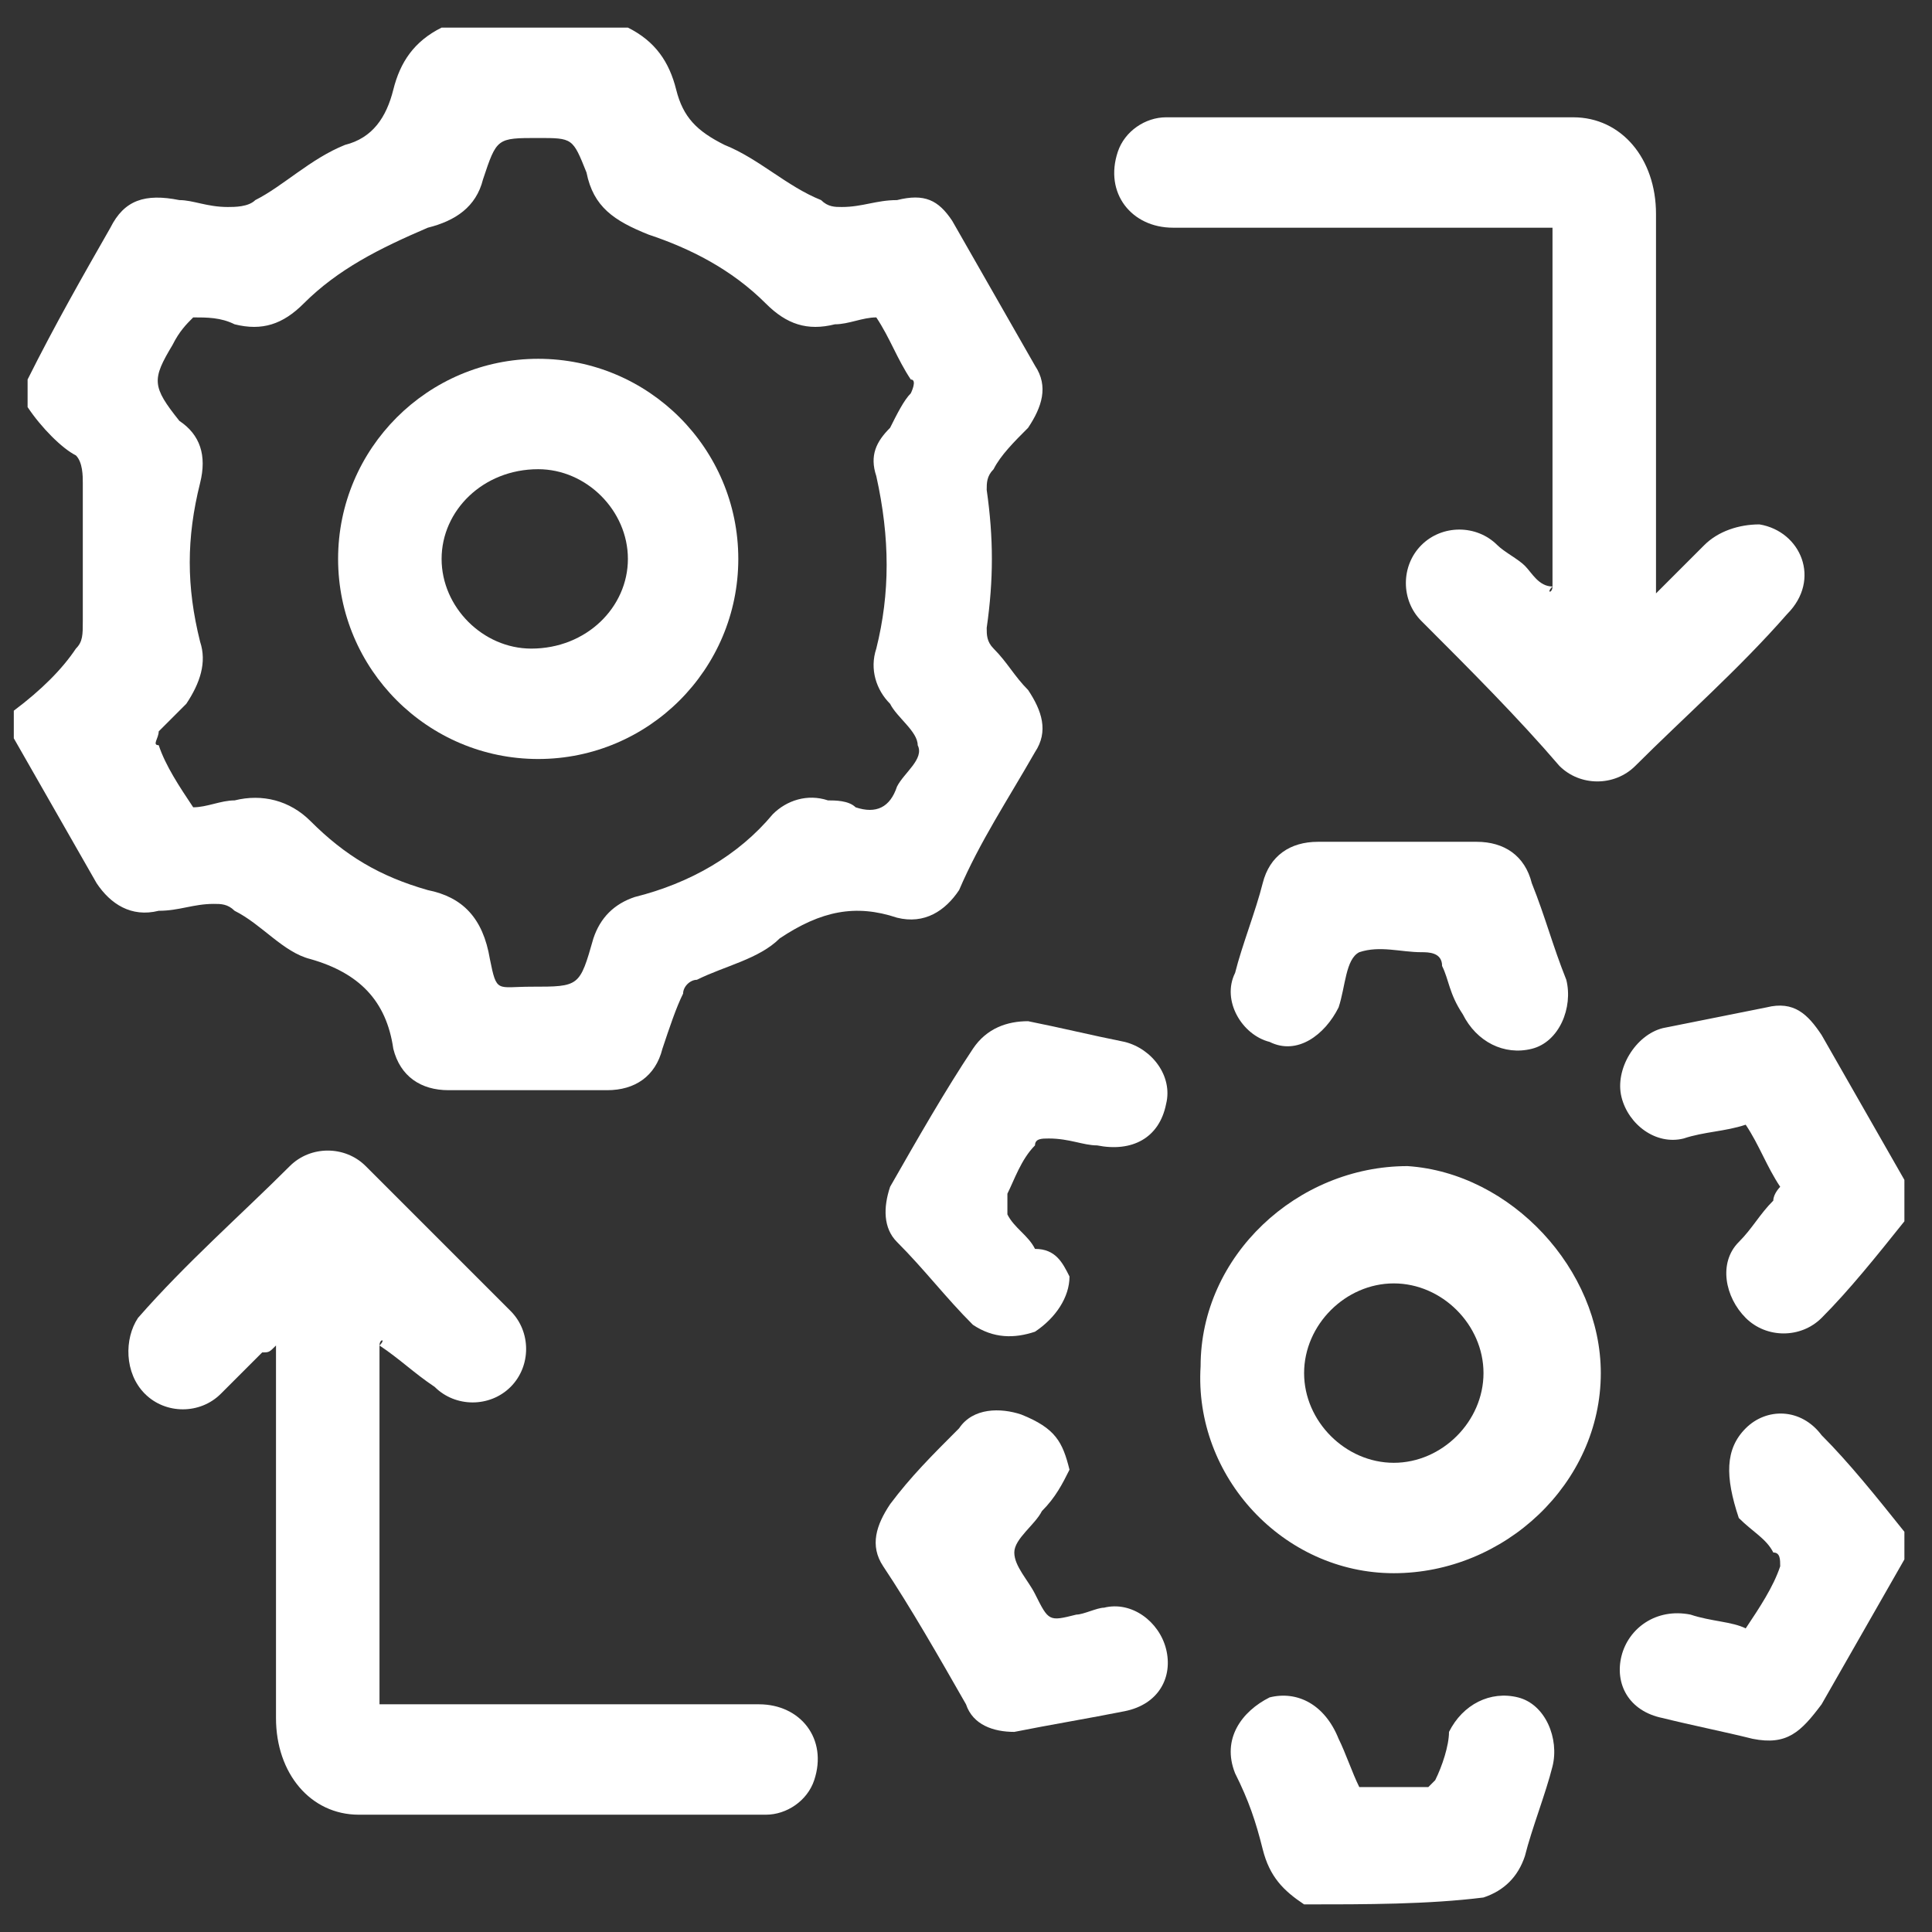
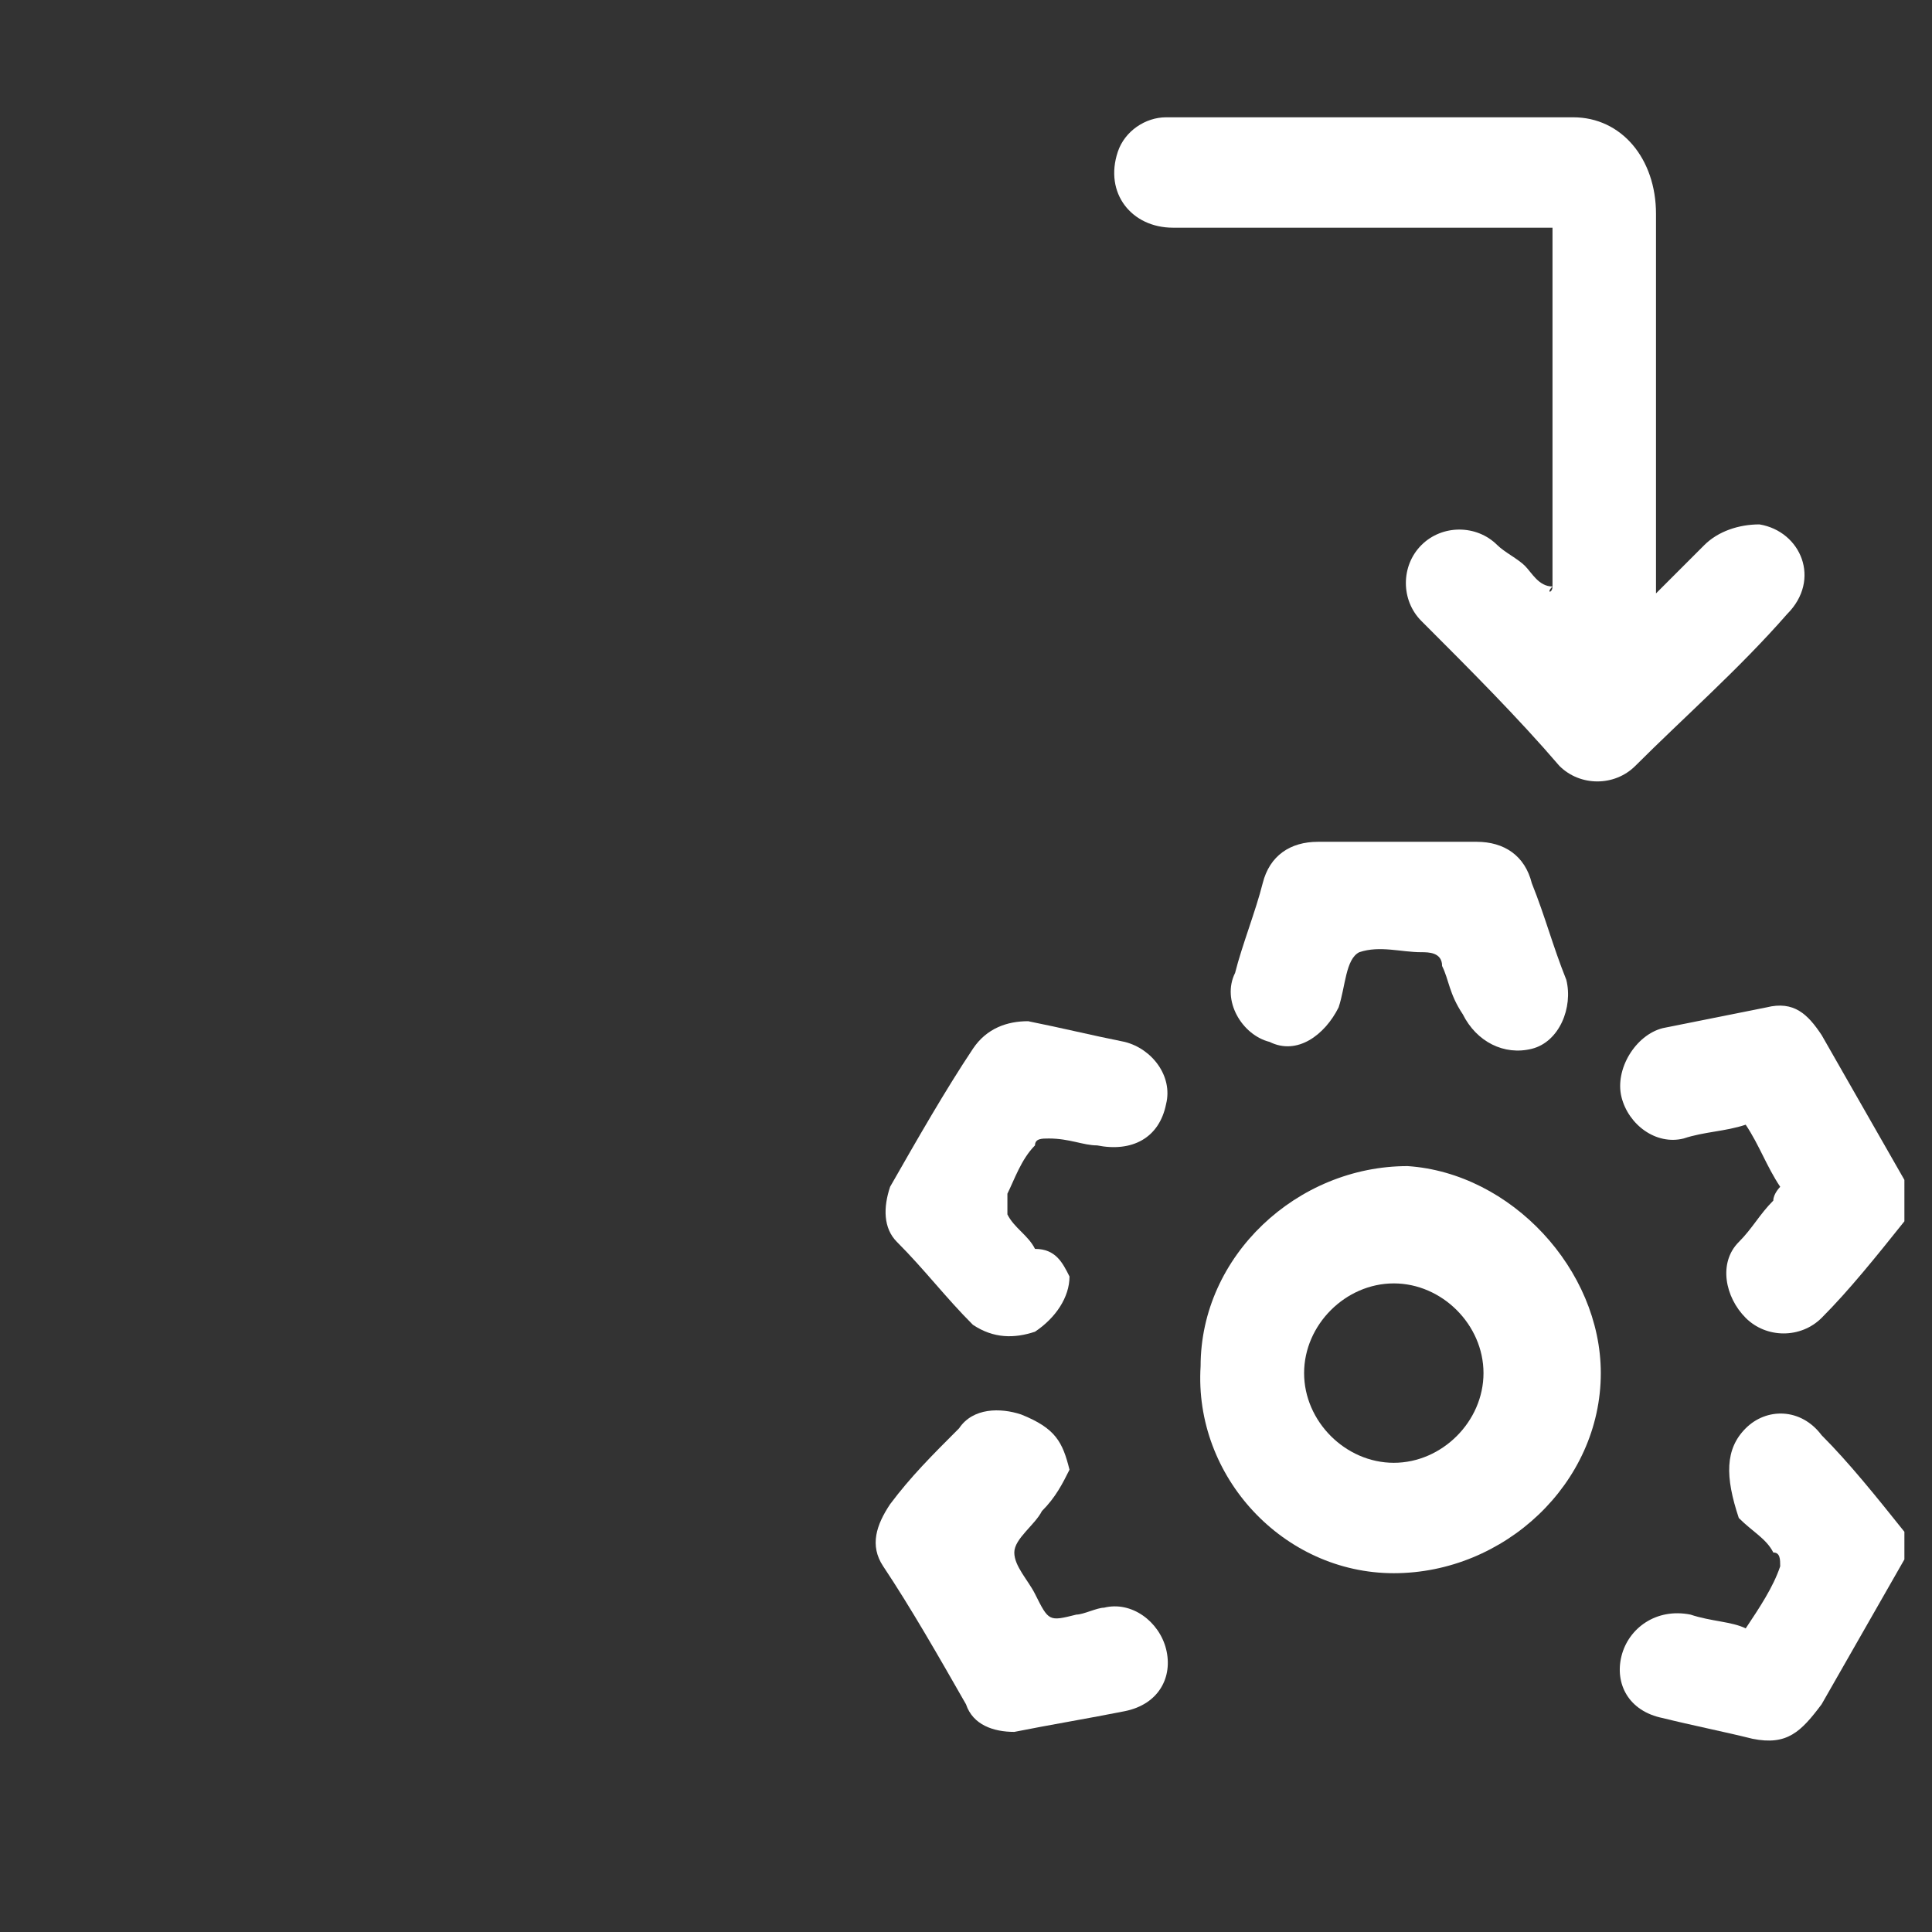
<svg xmlns="http://www.w3.org/2000/svg" version="1.1" id="Layer_1" x="0px" y="0px" viewBox="0 0 28 28" style="enable-background:new 0 0 28 28;" xml:space="preserve">
  <rect x="0" y="0" width="28" height="28" fill="#333333" stroke="none" />
  <style type="text/css">
	.st0{fill:#FFFFFF;}
</style>
  <g>
-     <path class="st0" d="M9.1,0.4c0.4,0.2,0.6,0.5,0.7,0.9c0.1,0.4,0.3,0.6,0.7,0.8c0.5,0.2,0.9,0.6,1.4,0.8C12,3,12.1,3,12.2,3   c0.3,0,0.5-0.1,0.8-0.1c0.4-0.1,0.6,0,0.8,0.3c0.4,0.7,0.8,1.4,1.2,2.1c0.2,0.3,0.1,0.6-0.1,0.9c-0.2,0.2-0.4,0.4-0.5,0.6   c-0.1,0.1-0.1,0.2-0.1,0.3c0.1,0.7,0.1,1.3,0,2c0,0.1,0,0.2,0.1,0.3c0.2,0.2,0.3,0.4,0.5,0.6c0.2,0.3,0.3,0.6,0.1,0.9   c-0.4,0.7-0.8,1.3-1.1,2c-0.2,0.3-0.5,0.5-0.9,0.4c-0.6-0.2-1.1-0.1-1.7,0.3c-0.3,0.3-0.8,0.4-1.2,0.6c-0.1,0-0.2,0.1-0.2,0.2   c-0.1,0.2-0.2,0.5-0.3,0.8c-0.1,0.4-0.4,0.6-0.8,0.6c-0.8,0-1.5,0-2.3,0c-0.4,0-0.7-0.2-0.8-0.6c-0.1-0.7-0.5-1.1-1.2-1.3   c-0.4-0.1-0.7-0.5-1.1-0.7c-0.1-0.1-0.2-0.1-0.3-0.1c-0.3,0-0.5,0.1-0.8,0.1c-0.4,0.1-0.7-0.1-0.9-0.4c-0.4-0.7-0.8-1.4-1.2-2.1   c0-0.1,0-0.3,0-0.4C0.6,10,0.9,9.7,1.1,9.4c0.1-0.1,0.1-0.2,0.1-0.4c0-0.7,0-1.3,0-2c0-0.1,0-0.3-0.1-0.4C0.9,6.5,0.6,6.2,0.4,5.9   c0-0.1,0-0.3,0-0.4C0.8,4.7,1.2,4,1.6,3.3c0.2-0.4,0.5-0.5,1-0.4C2.8,2.9,3,3,3.3,3c0.1,0,0.3,0,0.4-0.1C4.1,2.7,4.5,2.3,5,2.1   C5.4,2,5.6,1.7,5.7,1.3C5.8,0.9,6,0.6,6.4,0.4C7.3,0.4,8.2,0.4,9.1,0.4z M2.8,11.7c0.2,0,0.4-0.1,0.6-0.1c0.4-0.1,0.8,0,1.1,0.3   c0.5,0.5,1,0.8,1.7,1c0.5,0.1,0.8,0.4,0.9,1c0.1,0.5,0.1,0.4,0.6,0.4c0.7,0,0.7,0,0.9-0.7c0.1-0.3,0.3-0.5,0.6-0.6   c0.8-0.2,1.5-0.6,2-1.2c0.2-0.2,0.5-0.3,0.8-0.2c0.1,0,0.3,0,0.4,0.1c0.3,0.1,0.5,0,0.6-0.3c0.1-0.2,0.4-0.4,0.3-0.6   c0-0.2-0.3-0.4-0.4-0.6c-0.2-0.2-0.3-0.5-0.2-0.8c0.2-0.8,0.2-1.6,0-2.5c-0.1-0.3,0-0.5,0.2-0.7C13,6,13.1,5.8,13.2,5.7   c0,0,0.1-0.2,0-0.2c-0.2-0.3-0.3-0.6-0.5-0.9c-0.2,0-0.4,0.1-0.6,0.1c-0.4,0.1-0.7,0-1-0.3c-0.5-0.5-1.1-0.8-1.7-1   C8.9,3.2,8.6,3,8.5,2.5C8.3,2,8.3,2,7.8,2C7.2,2,7.2,2,7,2.6C6.9,3,6.6,3.2,6.2,3.3C5.5,3.6,4.9,3.9,4.4,4.4   C4.1,4.7,3.8,4.8,3.4,4.7C3.2,4.6,3,4.6,2.8,4.6C2.7,4.7,2.6,4.8,2.5,5C2.2,5.5,2.2,5.6,2.6,6.1C2.9,6.3,3,6.6,2.9,7   c-0.2,0.8-0.2,1.5,0,2.3c0.1,0.3,0,0.6-0.2,0.9c-0.1,0.1-0.3,0.3-0.4,0.4c0,0.1-0.1,0.2,0,0.2C2.4,11.1,2.6,11.4,2.8,11.7z" />
-     <path class="st0" d="M18.9,27.6c-0.3-0.2-0.5-0.4-0.6-0.8c-0.1-0.4-0.2-0.7-0.4-1.1c-0.2-0.5,0.1-0.9,0.5-1.1   c0.4-0.1,0.8,0.1,1,0.6c0,0,0,0,0,0c0.1,0.2,0.2,0.5,0.3,0.7c0.3,0,0.7,0,1,0c0,0,0.1-0.1,0.1-0.1c0.1-0.2,0.2-0.5,0.2-0.7   c0.2-0.4,0.6-0.6,1-0.5c0.4,0.1,0.6,0.6,0.5,1c-0.1,0.4-0.3,0.9-0.4,1.3c-0.1,0.3-0.3,0.5-0.6,0.6C20.7,27.6,19.8,27.6,18.9,27.6z" />
    <path class="st0" d="M27.6,17.7c-0.4,0.5-0.8,1-1.2,1.4c-0.3,0.3-0.8,0.3-1.1,0c-0.3-0.3-0.4-0.8-0.1-1.1c0.2-0.2,0.3-0.4,0.5-0.6   c0-0.1,0.1-0.2,0.1-0.2c-0.2-0.3-0.3-0.6-0.5-0.9c-0.3,0.1-0.6,0.1-0.9,0.2c-0.4,0.1-0.8-0.2-0.9-0.6c-0.1-0.4,0.2-0.9,0.6-1   c0.5-0.1,1-0.2,1.5-0.3c0.4-0.1,0.6,0.1,0.8,0.4c0.4,0.7,0.8,1.4,1.2,2.1C27.6,17.4,27.6,17.5,27.6,17.7z" />
    <path class="st0" d="M27.6,22.6c-0.4,0.7-0.8,1.4-1.2,2.1c-0.3,0.4-0.5,0.6-1,0.5c-0.4-0.1-0.9-0.2-1.3-0.3   c-0.5-0.1-0.7-0.5-0.6-0.9c0.1-0.4,0.5-0.7,1-0.6c0.3,0.1,0.6,0.1,0.8,0.2c0.2-0.3,0.4-0.6,0.5-0.9c0-0.1,0-0.2-0.1-0.2   c-0.1-0.2-0.3-0.3-0.5-0.5C25,21.4,25,21,25.3,20.7c0.3-0.3,0.8-0.3,1.1,0.1c0.4,0.4,0.8,0.9,1.2,1.4   C27.6,22.3,27.6,22.4,27.6,22.6z" />
    <path class="st0" d="M22.5,8.5c0-1.7,0-3.4,0-5.2c-0.1,0-0.2,0-0.3,0c-1.7,0-3.5,0-5.2,0c-0.6,0-1-0.5-0.8-1.1   c0.1-0.3,0.4-0.5,0.7-0.5c2,0,4,0,5.9,0c0.7,0,1.2,0.6,1.2,1.4c0,1.7,0,3.4,0,5.1c0,0.1,0,0.2,0,0.4c0.3-0.3,0.5-0.5,0.7-0.7   c0.2-0.2,0.5-0.3,0.8-0.3c0.6,0.1,0.9,0.8,0.4,1.3c-0.7,0.8-1.5,1.5-2.2,2.2c-0.3,0.3-0.8,0.3-1.1,0C22,10.4,21.3,9.7,20.6,9   c-0.3-0.3-0.3-0.8,0-1.1c0.3-0.3,0.8-0.3,1.1,0C21.8,8,22,8.1,22.1,8.2C22.2,8.3,22.3,8.5,22.5,8.5C22.4,8.6,22.5,8.6,22.5,8.5z" />
-     <path class="st0" d="M5.5,19.5c0,1.7,0,3.4,0,5.2c0.1,0,0.2,0,0.3,0c1.7,0,3.5,0,5.2,0c0.6,0,1,0.5,0.8,1.1   c-0.1,0.3-0.4,0.5-0.7,0.5c-2,0-4,0-5.9,0c-0.7,0-1.2-0.6-1.2-1.4c0-1.7,0-3.4,0-5.1c0-0.1,0-0.2,0-0.3c-0.1,0.1-0.1,0.1-0.2,0.1   c-0.2,0.2-0.4,0.4-0.6,0.6c-0.3,0.3-0.8,0.3-1.1,0c-0.3-0.3-0.3-0.8-0.1-1.1c0.7-0.8,1.5-1.5,2.2-2.2c0.3-0.3,0.8-0.3,1.1,0   C6,17.6,6.7,18.3,7.4,19c0.3,0.3,0.3,0.8,0,1.1c-0.3,0.3-0.8,0.3-1.1,0C6,19.9,5.8,19.7,5.5,19.5C5.6,19.4,5.5,19.4,5.5,19.5z" />
    <path class="st0" d="M23.2,19.9c0,1.6-1.4,2.9-3,2.9c-1.6,0-2.9-1.4-2.8-3c0-1.6,1.4-2.9,3-2.9C21.9,17,23.2,18.4,23.2,19.9z    M18.9,19.9c0,0.7,0.6,1.3,1.3,1.3c0.7,0,1.3-0.6,1.3-1.3c0-0.7-0.6-1.3-1.3-1.3C19.5,18.6,18.9,19.2,18.9,19.9z" />
    <path class="st0" d="M20.3,12.2c0.4,0,0.7,0,1.1,0c0.4,0,0.7,0.2,0.8,0.6c0.2,0.5,0.3,0.9,0.5,1.4c0.1,0.4-0.1,0.9-0.5,1   c-0.4,0.1-0.8-0.1-1-0.5C21,14.4,21,14.2,20.9,14c0-0.2-0.2-0.2-0.3-0.2c-0.3,0-0.6-0.1-0.9,0c-0.2,0.1-0.2,0.5-0.3,0.8   c-0.2,0.4-0.6,0.7-1,0.5c-0.4-0.1-0.7-0.6-0.5-1c0.1-0.4,0.3-0.9,0.4-1.3c0.1-0.4,0.4-0.6,0.8-0.6C19.5,12.2,19.9,12.2,20.3,12.2z" />
    <path class="st0" d="M15.5,18.5c0,0.3-0.2,0.6-0.5,0.8c-0.3,0.1-0.6,0.1-0.9-0.1c-0.4-0.4-0.7-0.8-1.1-1.2   c-0.2-0.2-0.2-0.5-0.1-0.8c0.4-0.7,0.8-1.4,1.2-2c0.2-0.3,0.5-0.4,0.8-0.4c0.5,0.1,0.9,0.2,1.4,0.3c0.4,0.1,0.7,0.5,0.6,0.9   c-0.1,0.5-0.5,0.7-1,0.6c-0.2,0-0.4-0.1-0.7-0.1c-0.1,0-0.2,0-0.2,0.1c-0.2,0.2-0.3,0.5-0.4,0.7c0,0.1,0,0.2,0,0.3   c0.1,0.2,0.3,0.3,0.4,0.5C15.3,18.1,15.4,18.3,15.5,18.5z" />
    <path class="st0" d="M15.5,21.3c-0.1,0.2-0.2,0.4-0.4,0.6c-0.1,0.2-0.4,0.4-0.4,0.6c0,0.2,0.2,0.4,0.3,0.6c0.2,0.4,0.2,0.4,0.6,0.3   c0.1,0,0.3-0.1,0.4-0.1c0.4-0.1,0.8,0.2,0.9,0.6c0.1,0.4-0.1,0.8-0.6,0.9c-0.5,0.1-1.1,0.2-1.6,0.3c-0.3,0-0.6-0.1-0.7-0.4   c-0.4-0.7-0.8-1.4-1.2-2c-0.2-0.3-0.1-0.6,0.1-0.9c0.3-0.4,0.6-0.7,1-1.1c0.2-0.3,0.6-0.3,0.9-0.2C15.3,20.7,15.4,20.9,15.5,21.3z" />
-     <path class="st0" d="M10.7,8.1c0,1.6-1.3,2.9-2.9,2.9c-1.6,0-2.9-1.3-2.9-2.9c0-1.6,1.3-2.9,2.9-2.9C9.4,5.2,10.7,6.5,10.7,8.1z    M9.1,8.1c0-0.7-0.6-1.3-1.3-1.3C7,6.8,6.4,7.4,6.4,8.1c0,0.7,0.6,1.3,1.3,1.3C8.5,9.4,9.1,8.8,9.1,8.1z" />
  </g>
</svg>